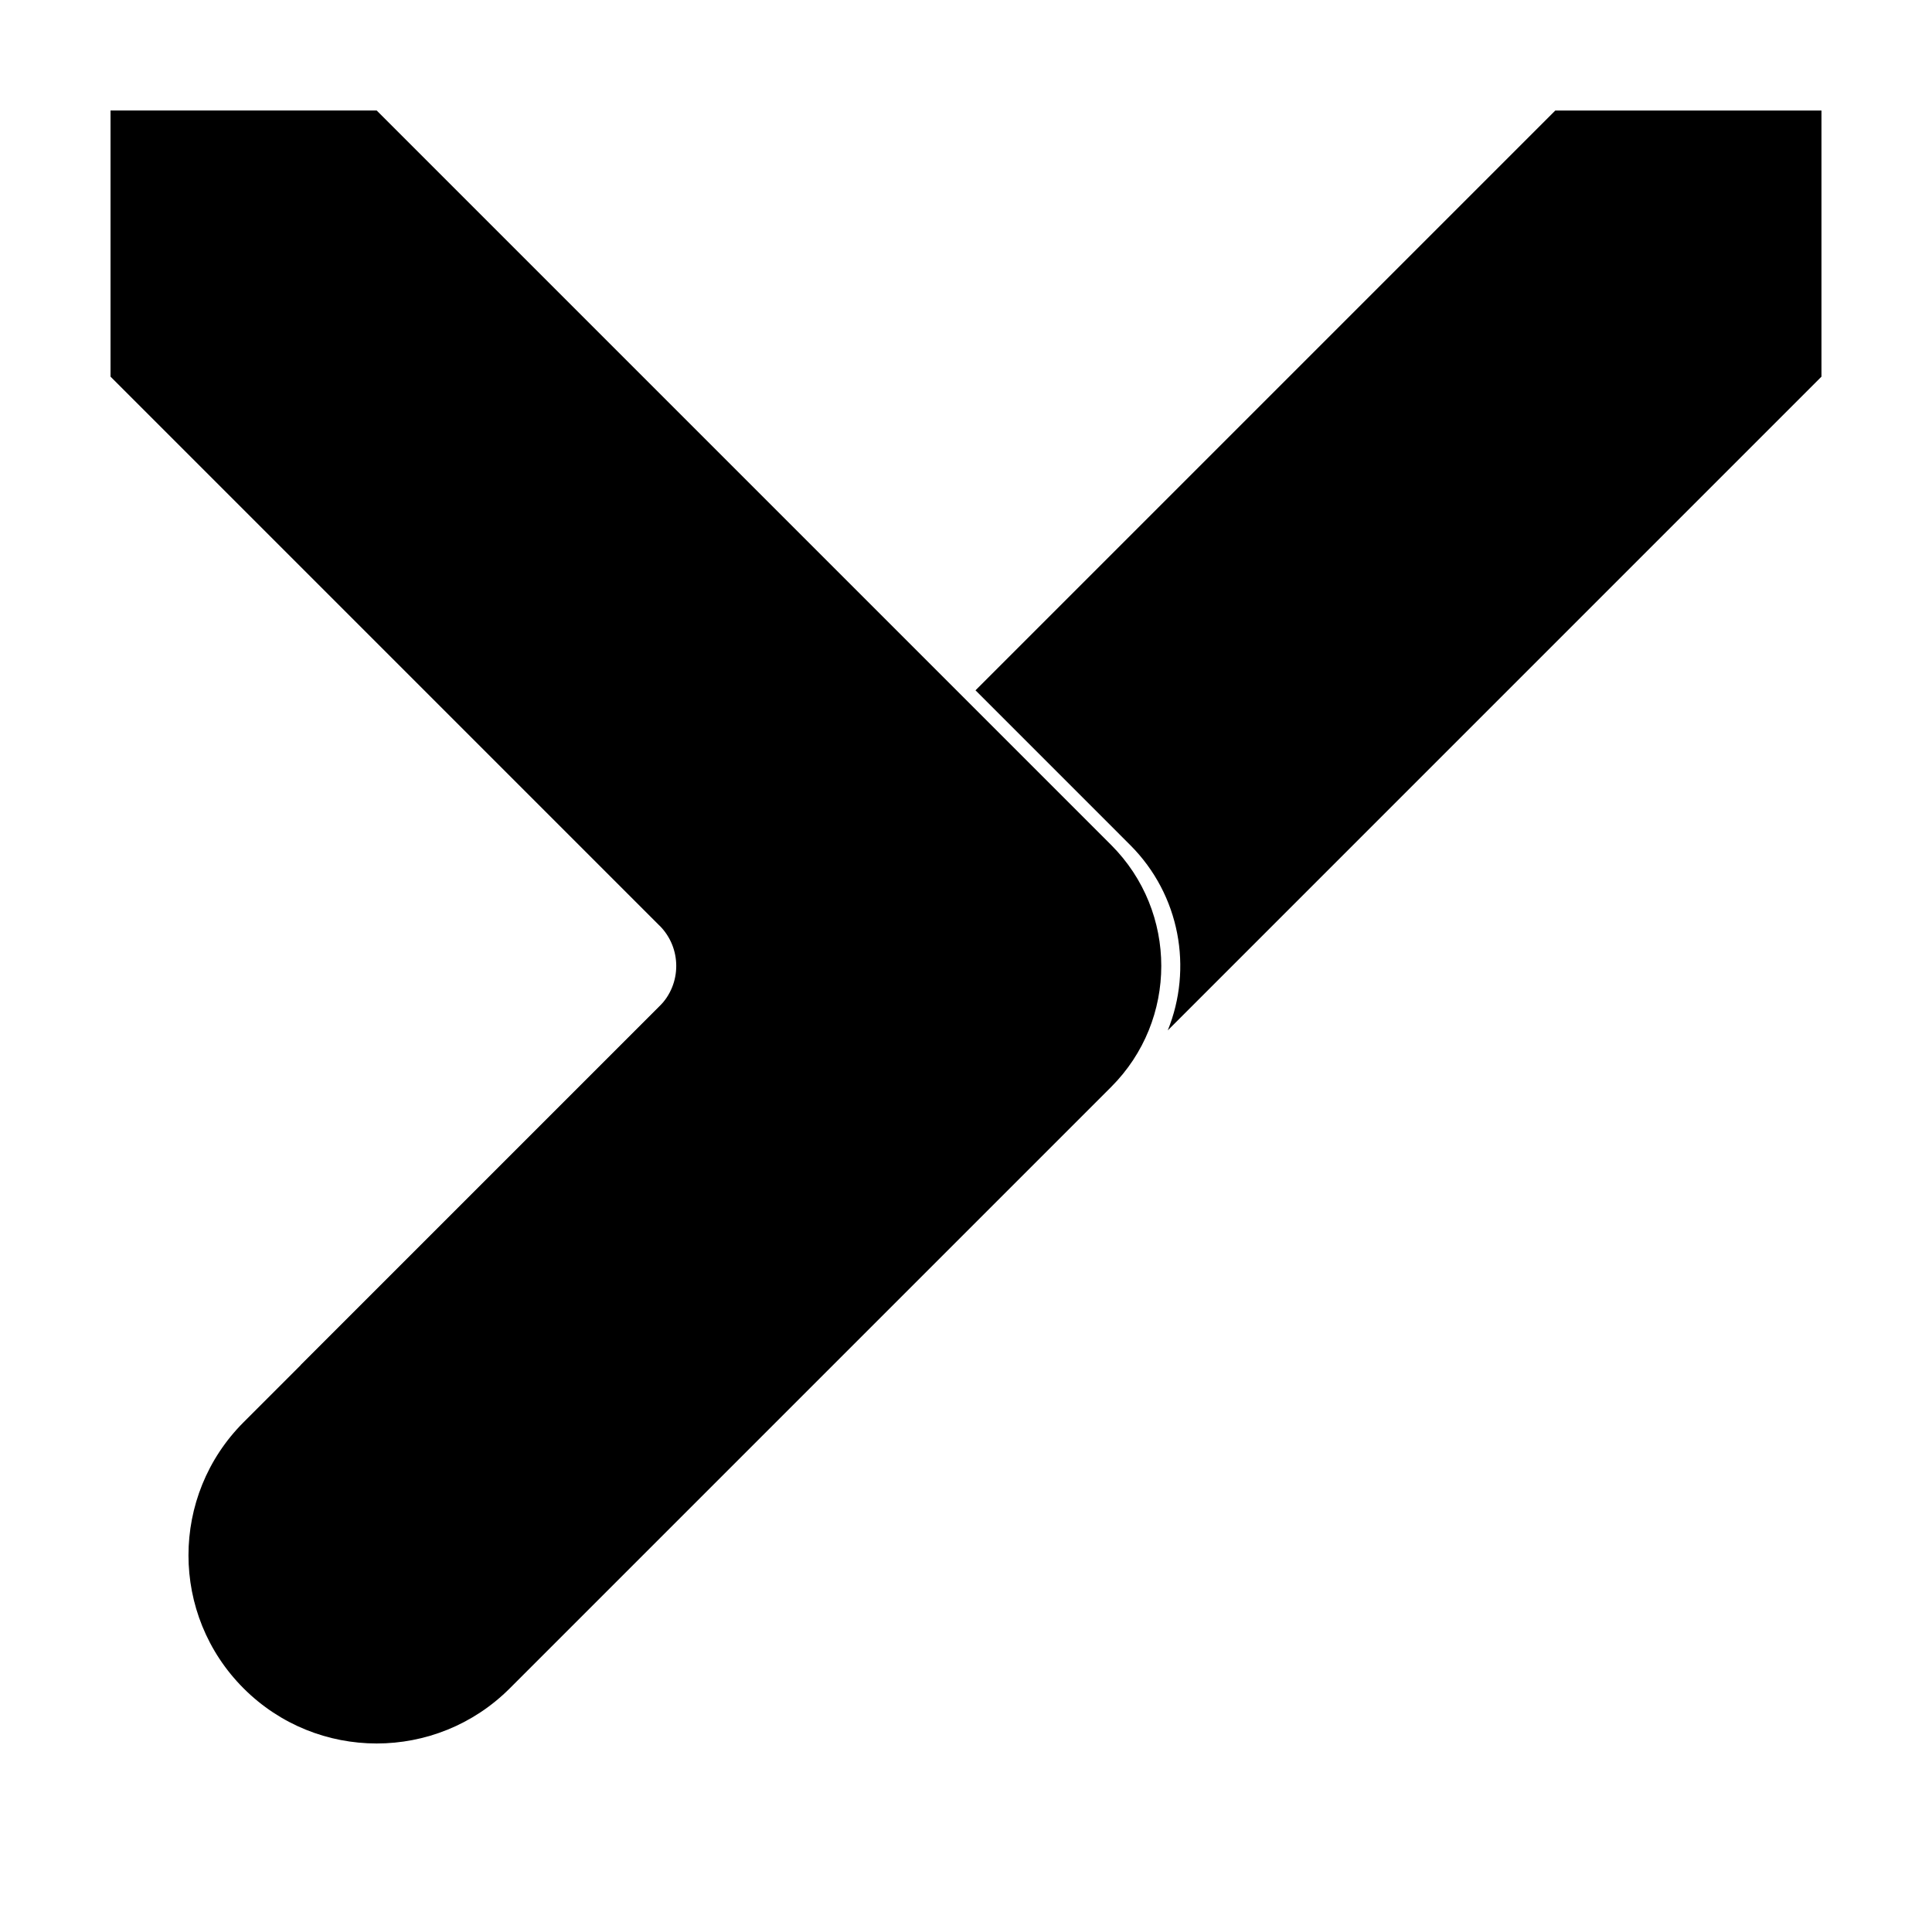
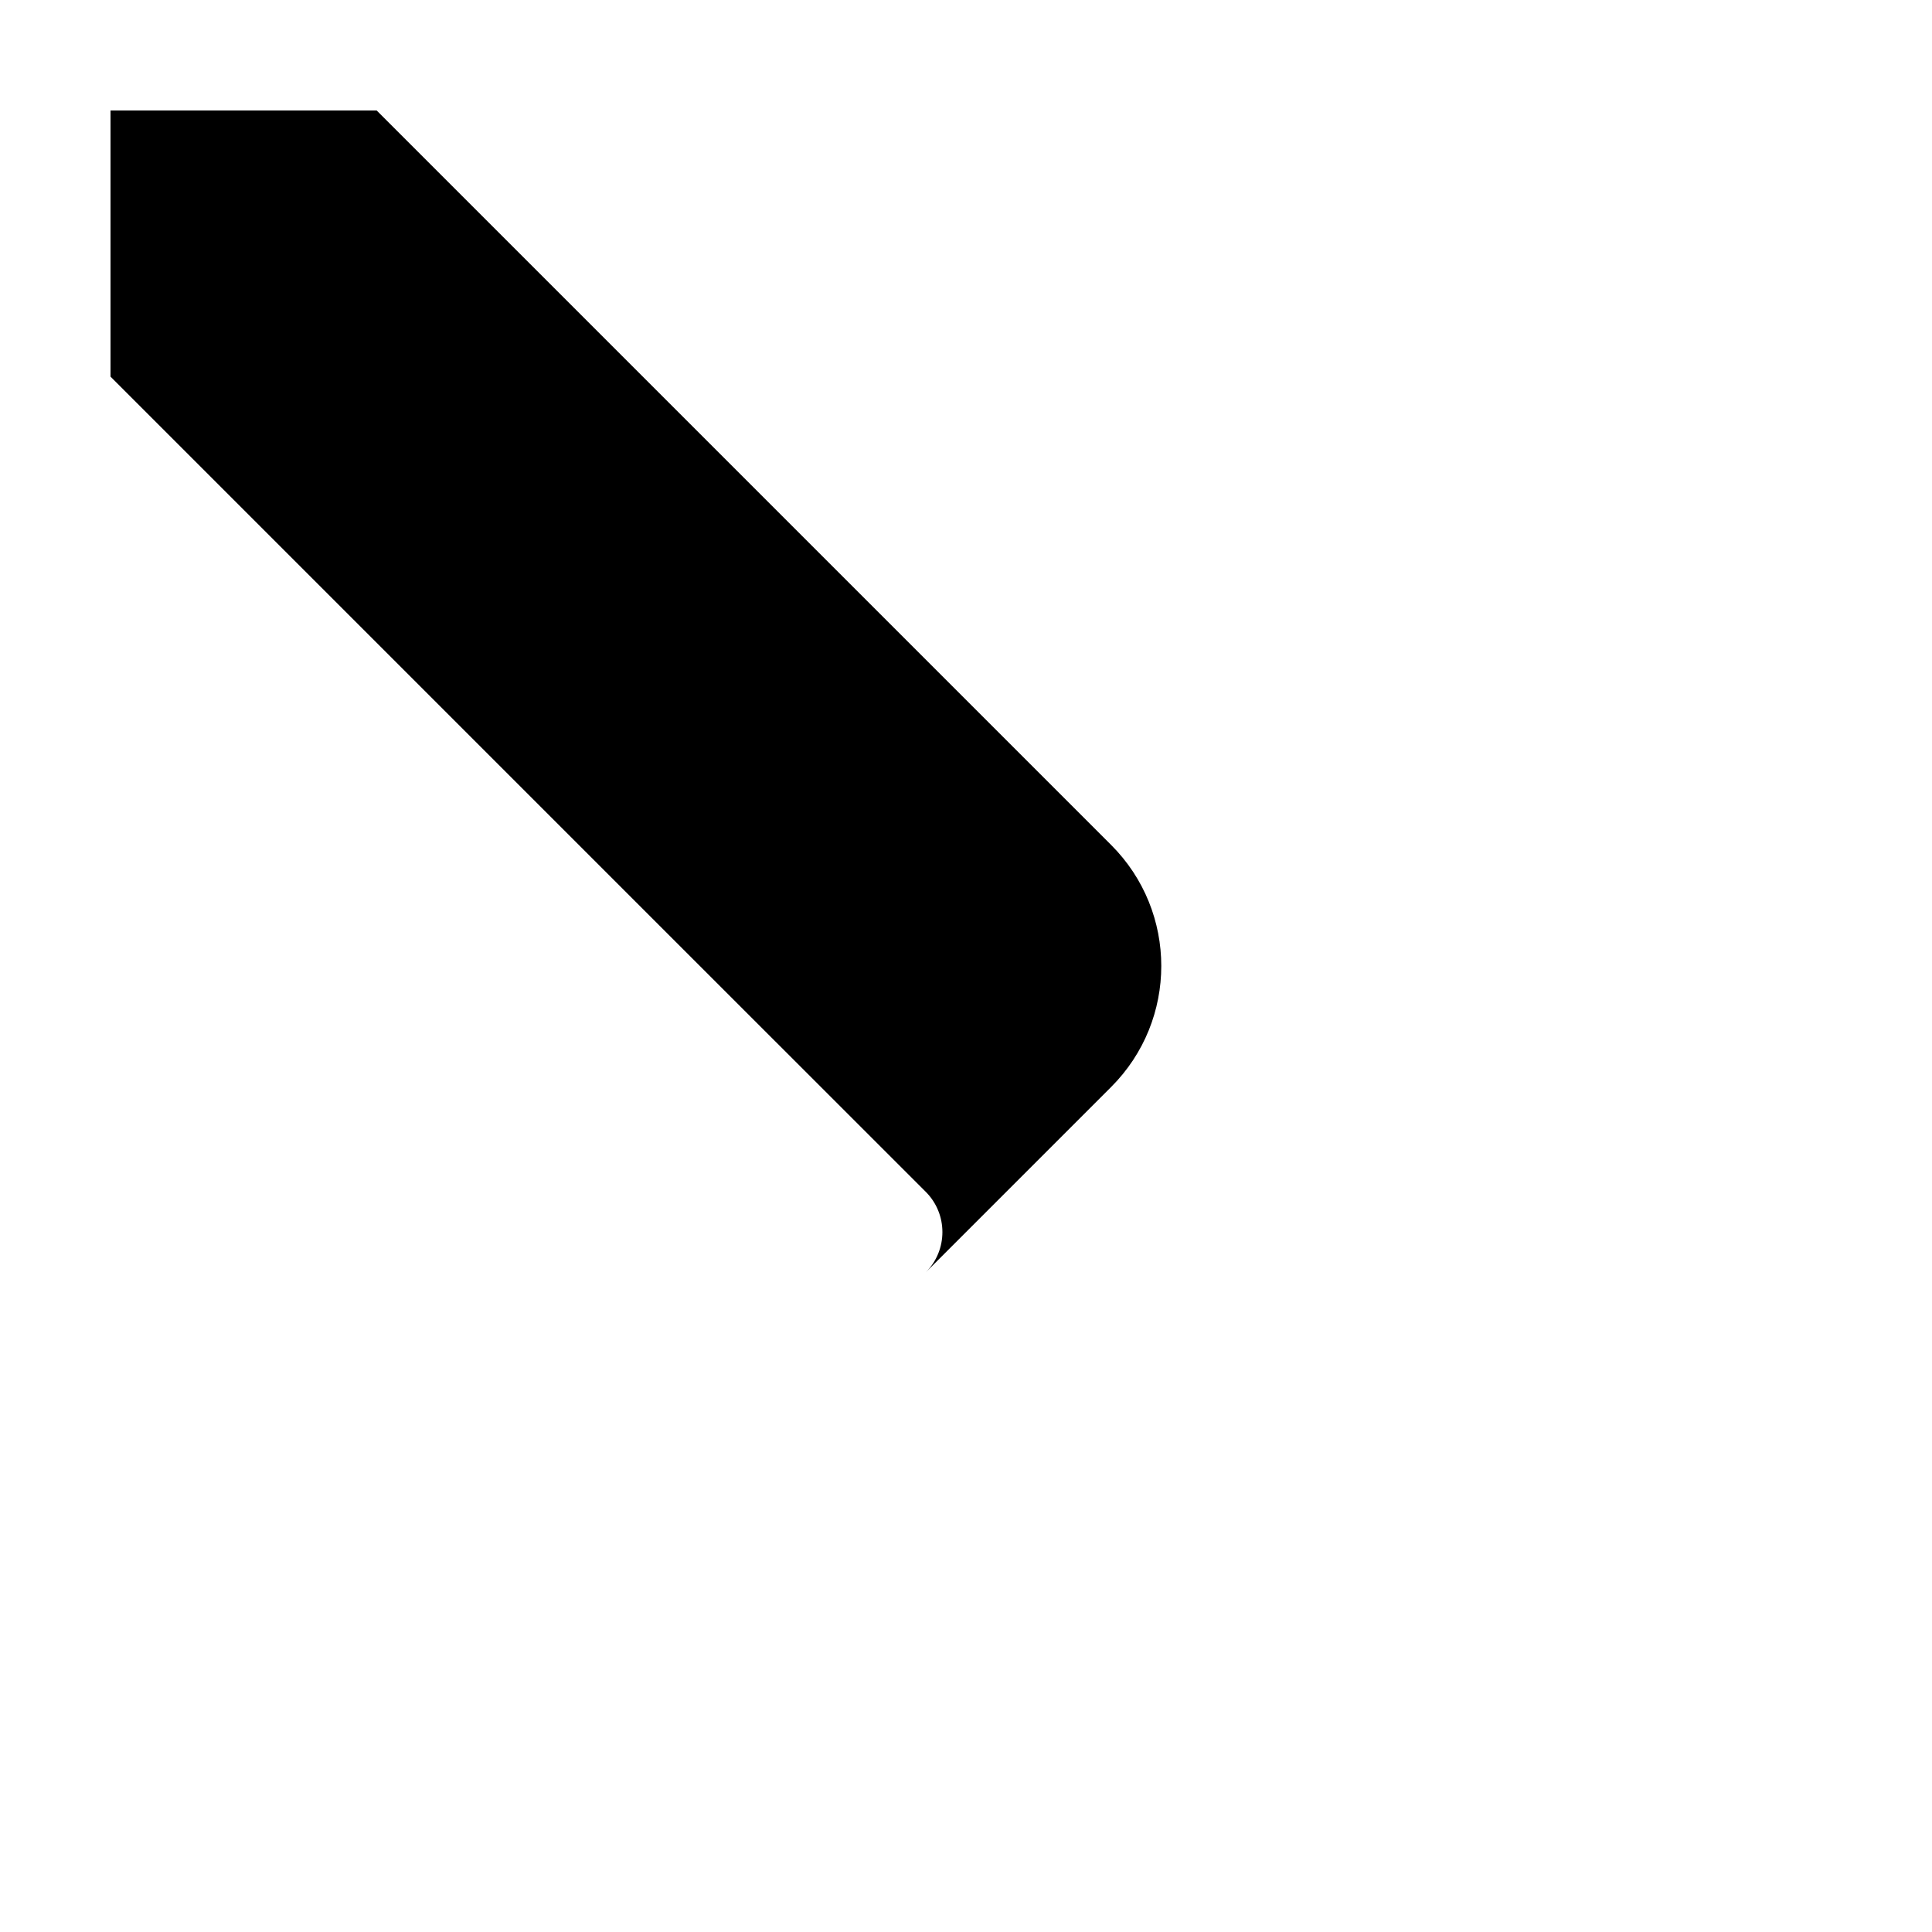
<svg xmlns="http://www.w3.org/2000/svg" fill="#000000" width="800px" height="800px" version="1.1" viewBox="144 144 512 512">
  <g>
-     <path d="m328.19 401.27c-0.289 3.434-1.746 6.785-4.371 9.414l-98.711 98.711-1.441-3.602zm74.328-74.328 153.66-153.66h70.531v70.531l-173.24 173.25c6.641-16.375 3.32-35.844-9.961-49.125zm-153.66 231.25-5.039-2.016h5.039z" />
-     <path d="m318.78 389.31-145.49-145.5v-70.531h70.531l194.65 194.65c17.707 17.707 17.707 46.414 0 64.125l-159.38 159.38c-19.48 19.477-51.059 19.477-70.535 0-19.477-19.477-19.477-51.055 0-70.531l110.23-110.23c5.902-5.902 5.902-15.473 0-21.375z" />
+     <path d="m318.78 389.31-145.49-145.5v-70.531h70.531l194.65 194.65c17.707 17.707 17.707 46.414 0 64.125l-159.38 159.38l110.23-110.23c5.902-5.902 5.902-15.473 0-21.375z" />
  </g>
</svg>